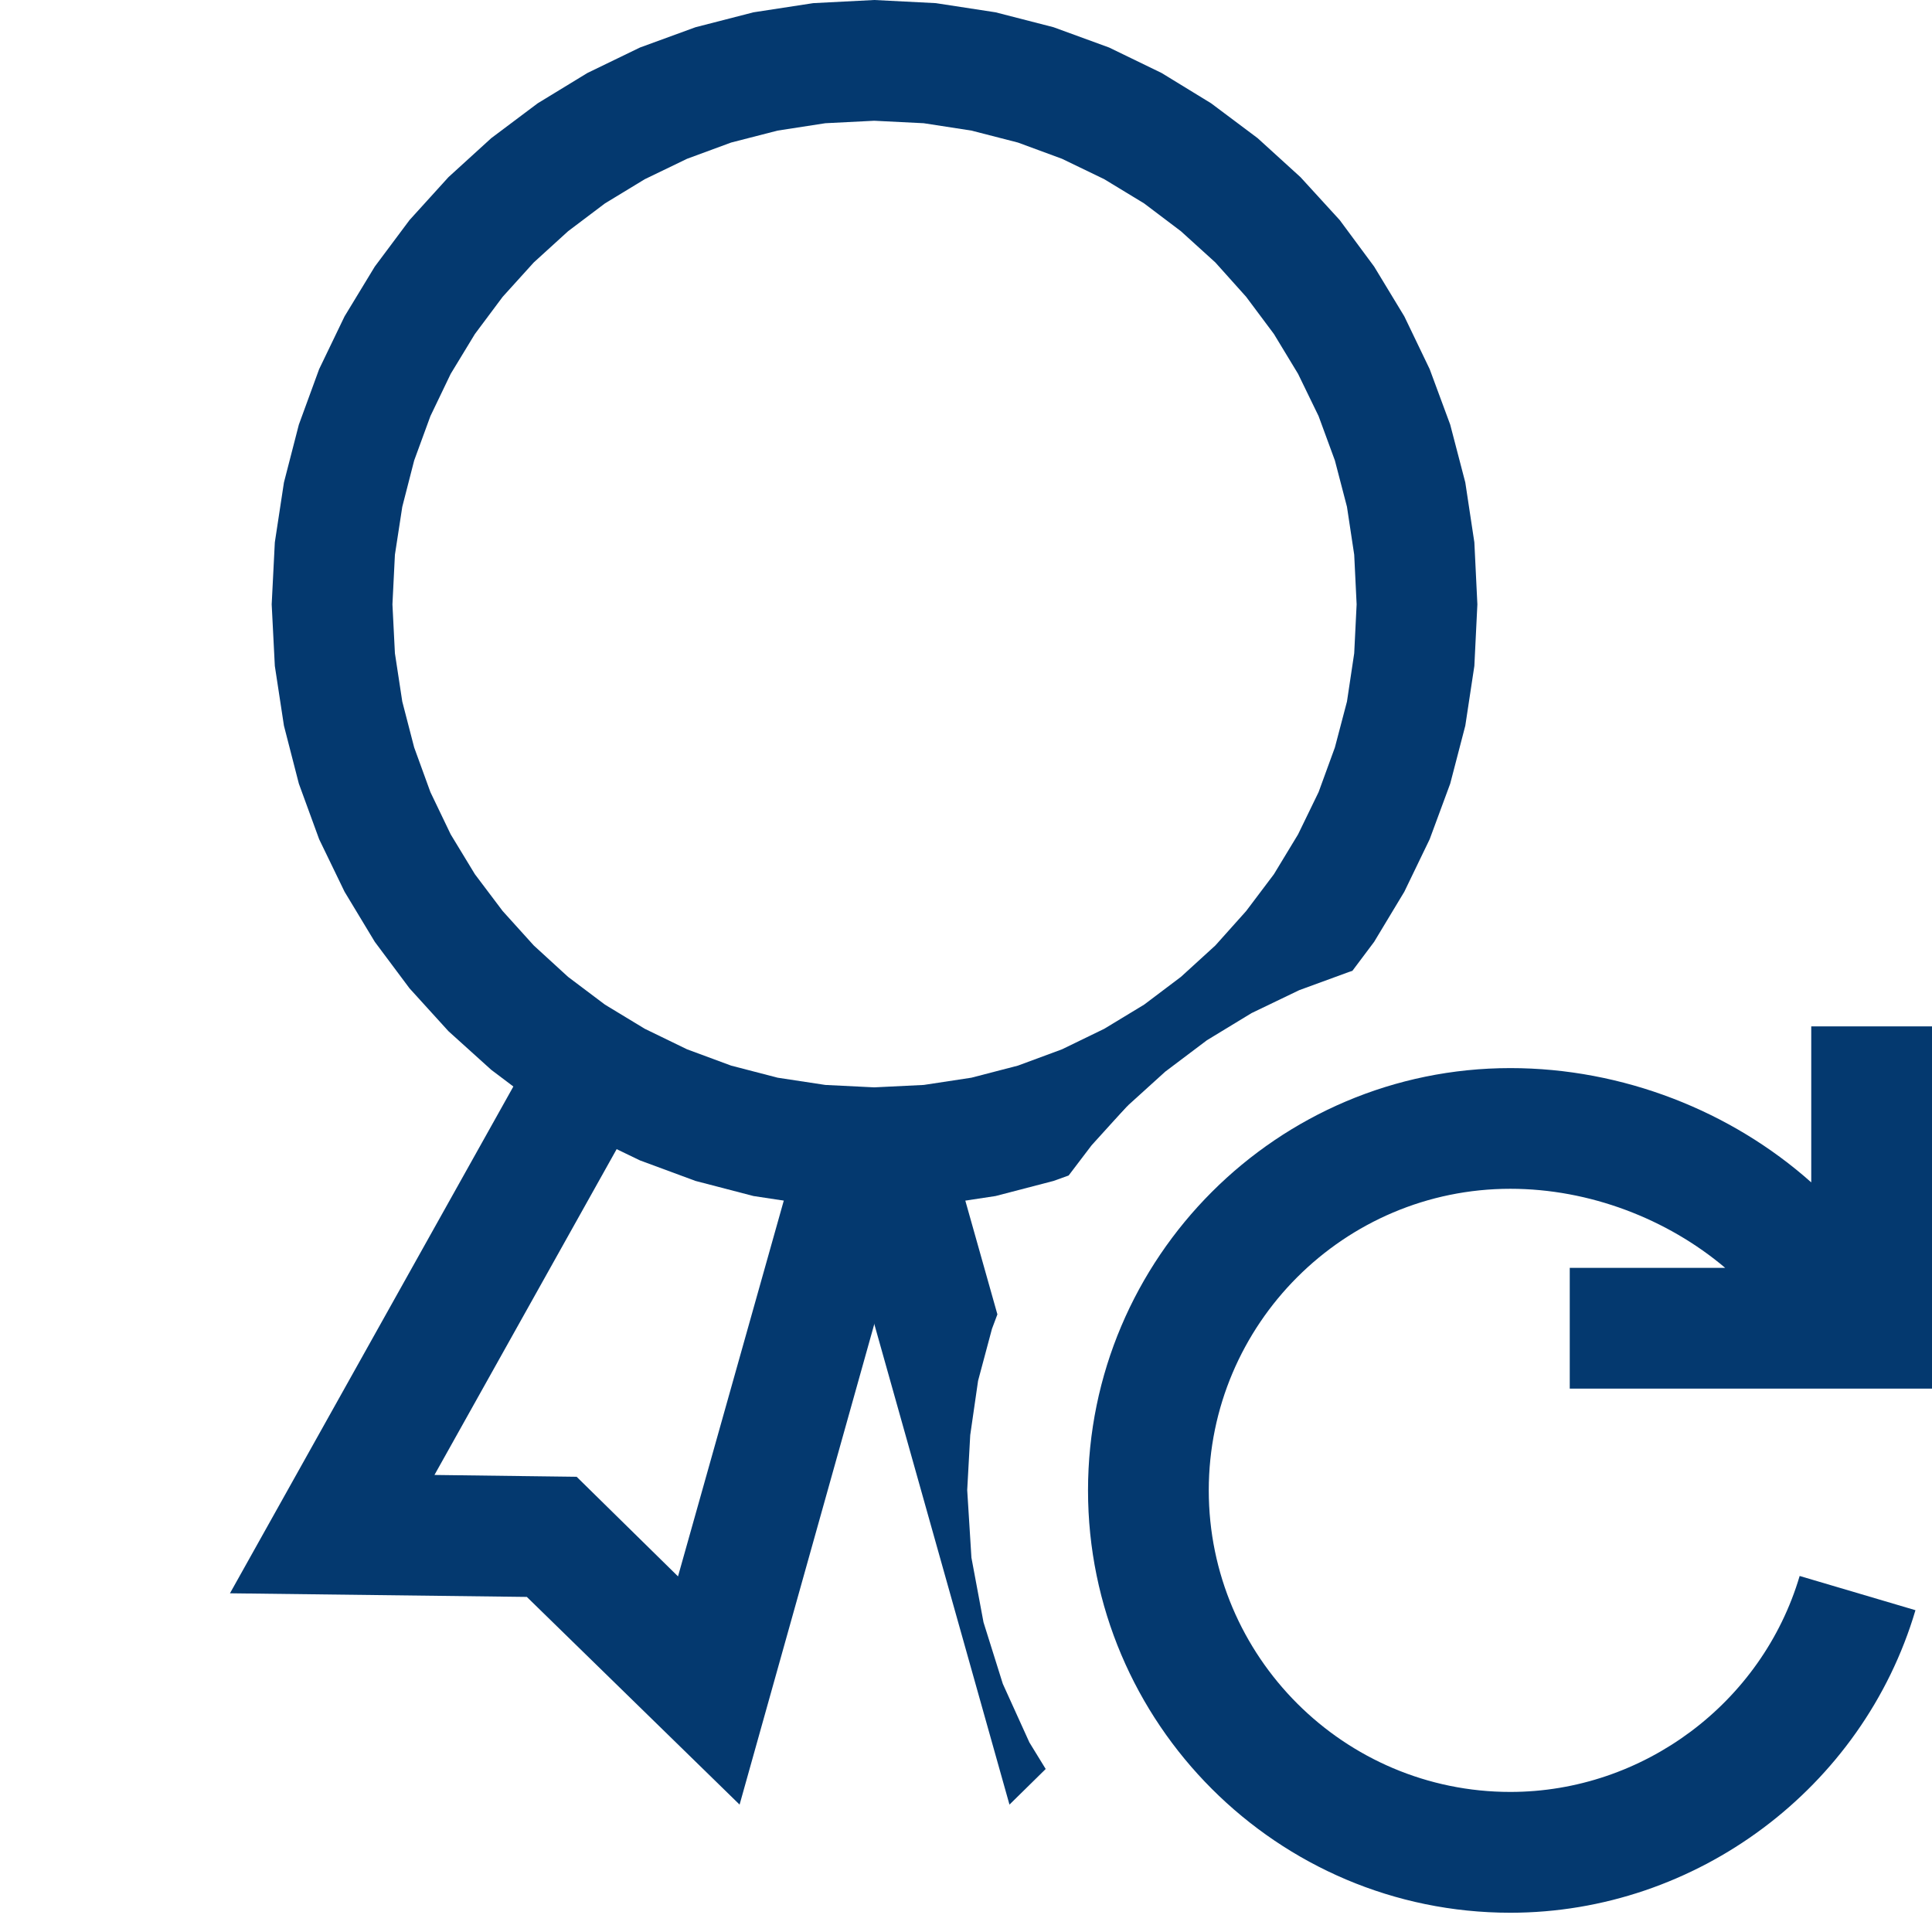
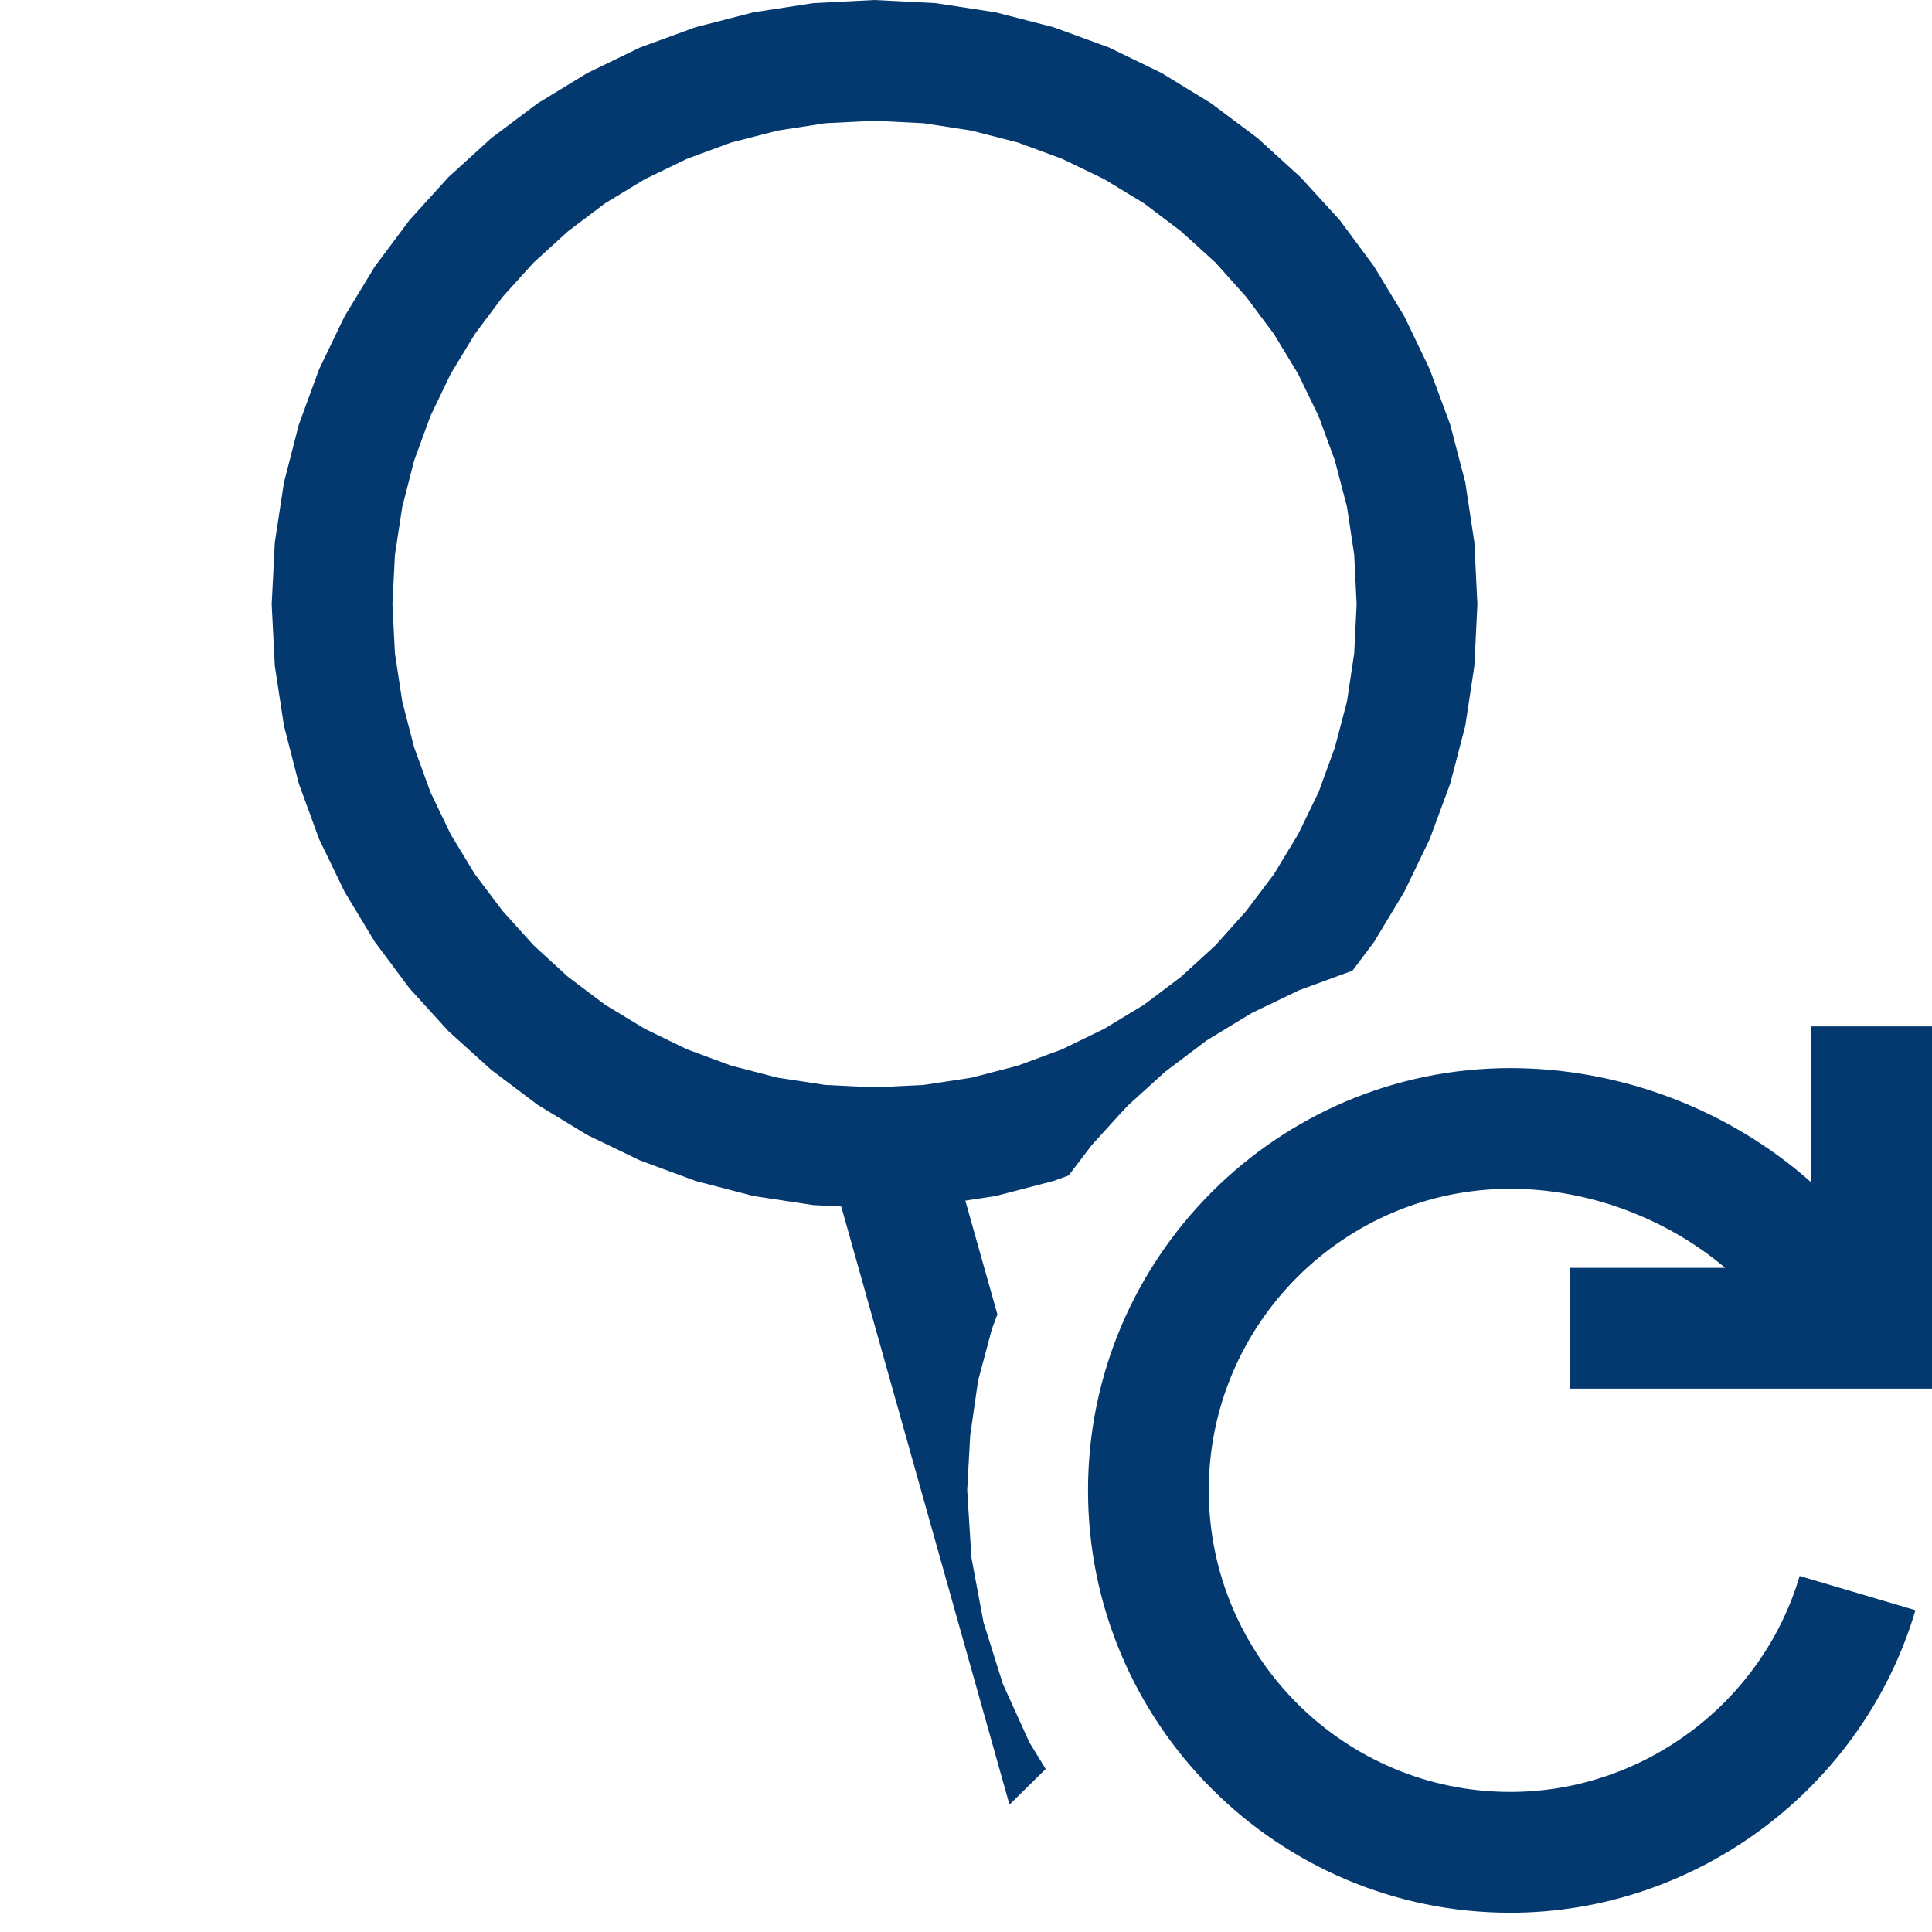
<svg xmlns="http://www.w3.org/2000/svg" version="1.1" id="Layer_1" x="0px" y="0px" width="32px" height="32px" viewBox="0 0 32 32" enable-background="new 0 0 32 32" xml:space="preserve">
  <g id="main">
    <g id="icon">
      <path d="M13.47,0.052L12.48,0.204L11.52,0.451L10.6,0.787L9.729,1.209L8.906,1.711L8.137,2.288L7.428,2.934L6.783,3.645L6.208,4.415L5.707,5.24L5.286,6.114L4.95,7.033L4.703,7.991L4.552,8.983L4.5,10.01L4.552,11.03L4.703,12.02L4.95,12.98L5.286,13.9L5.707,14.77L6.208,15.6L6.783,16.37L7.428,17.08L8.137,17.72L8.906,18.3L9.729,18.8L10.6,19.22L11.52,19.56L12.48,19.81L13.47,19.96L14.48,20.01L15.5,19.96L16.49,19.81L17.45,19.56L17.7,19.47L18.08,18.97L18.66,18.33L19.3,17.75L19.99,17.23L20.73,16.78L21.52,16.4L22.34,16.1L22.4,16.08L22.76,15.6L23.26,14.77L23.68,13.9L24.02,12.98L24.27,12.02L24.42,11.03L24.47,10.01L24.42,8.983L24.27,7.991L24.02,7.033L23.68,6.114L23.26,5.24L22.76,4.415L22.19,3.645L21.54,2.934L20.83,2.288L20.06,1.711L19.24,1.209L18.37,0.787L17.45,0.451L16.49,0.204L15.5,0.052L14.48,0zM15.3,2.041L16.09,2.163L16.86,2.361L17.59,2.63L18.29,2.968L18.95,3.369L19.56,3.83L20.13,4.347L20.64,4.916L21.1,5.532L21.5,6.192L21.84,6.892L22.11,7.627L22.31,8.394L22.43,9.188L22.47,10.01L22.43,10.82L22.31,11.62L22.11,12.38L21.84,13.12L21.5,13.82L21.1,14.48L20.64,15.09L20.13,15.66L19.56,16.18L18.95,16.64L18.29,17.04L17.59,17.38L16.86,17.65L16.09,17.85L15.3,17.97L14.48,18.01L13.67,17.97L12.88,17.85L12.11,17.65L11.38,17.38L10.68,17.04L10.02,16.64L9.409,16.18L8.841,15.66L8.326,15.09L7.866,14.48L7.465,13.82L7.129,13.12L6.86,12.38L6.663,11.62L6.541,10.82L6.5,10.01L6.541,9.188L6.663,8.394L6.86,7.627L7.129,6.892L7.465,6.192L7.866,5.532L8.326,4.916L8.841,4.347L9.409,3.83L10.02,3.369L10.68,2.968L11.38,2.63L12.11,2.361L12.88,2.163L13.67,2.041L14.48,2zz" fill="#04396F" />
      <path d="M18.42,18.45L18.47,18.53L18.66,18.33L18.69,18.3zM13.82,19.58L16.72,29.89L17.32,29.3L17.05,28.86L16.61,27.89L16.29,26.87L16.09,25.8L16.02,24.68L16.07,23.77L16.2,22.87L16.43,22.01L16.52,21.77L15.75,19.04zz" fill="#04396F" />
-       <path d="M3.809,26.39L8.726,26.45L12.25,29.89L15.14,19.58L13.22,19.04L11.23,26.11L9.551,24.46L7.196,24.43L10.54,18.45L8.797,17.47zz" fill="#04396F" />
    </g>
    <g id="overlay">
      <path d="M25.016,31.681c-3.857,0,-6.995,-3.138,-6.995,-6.995c0,-3.857,3.138,-6.995,6.995,-6.995c1.863,0,3.658,0.712,4.984,1.893V17h2v6h-1.6v-0.746V23h-4.4v-2h2.575c-0.96,-0.812,-2.249,-1.31,-3.559,-1.31c-2.754,0,-4.995,2.241,-4.995,4.995c0,2.754,2.241,4.995,4.995,4.995c2.199,0,4.169,-1.471,4.792,-3.577l1.918,0.567C30.854,29.62,28.095,31.681,25.016,31.681z" fill="#04396F" />
    </g>
  </g>
</svg>